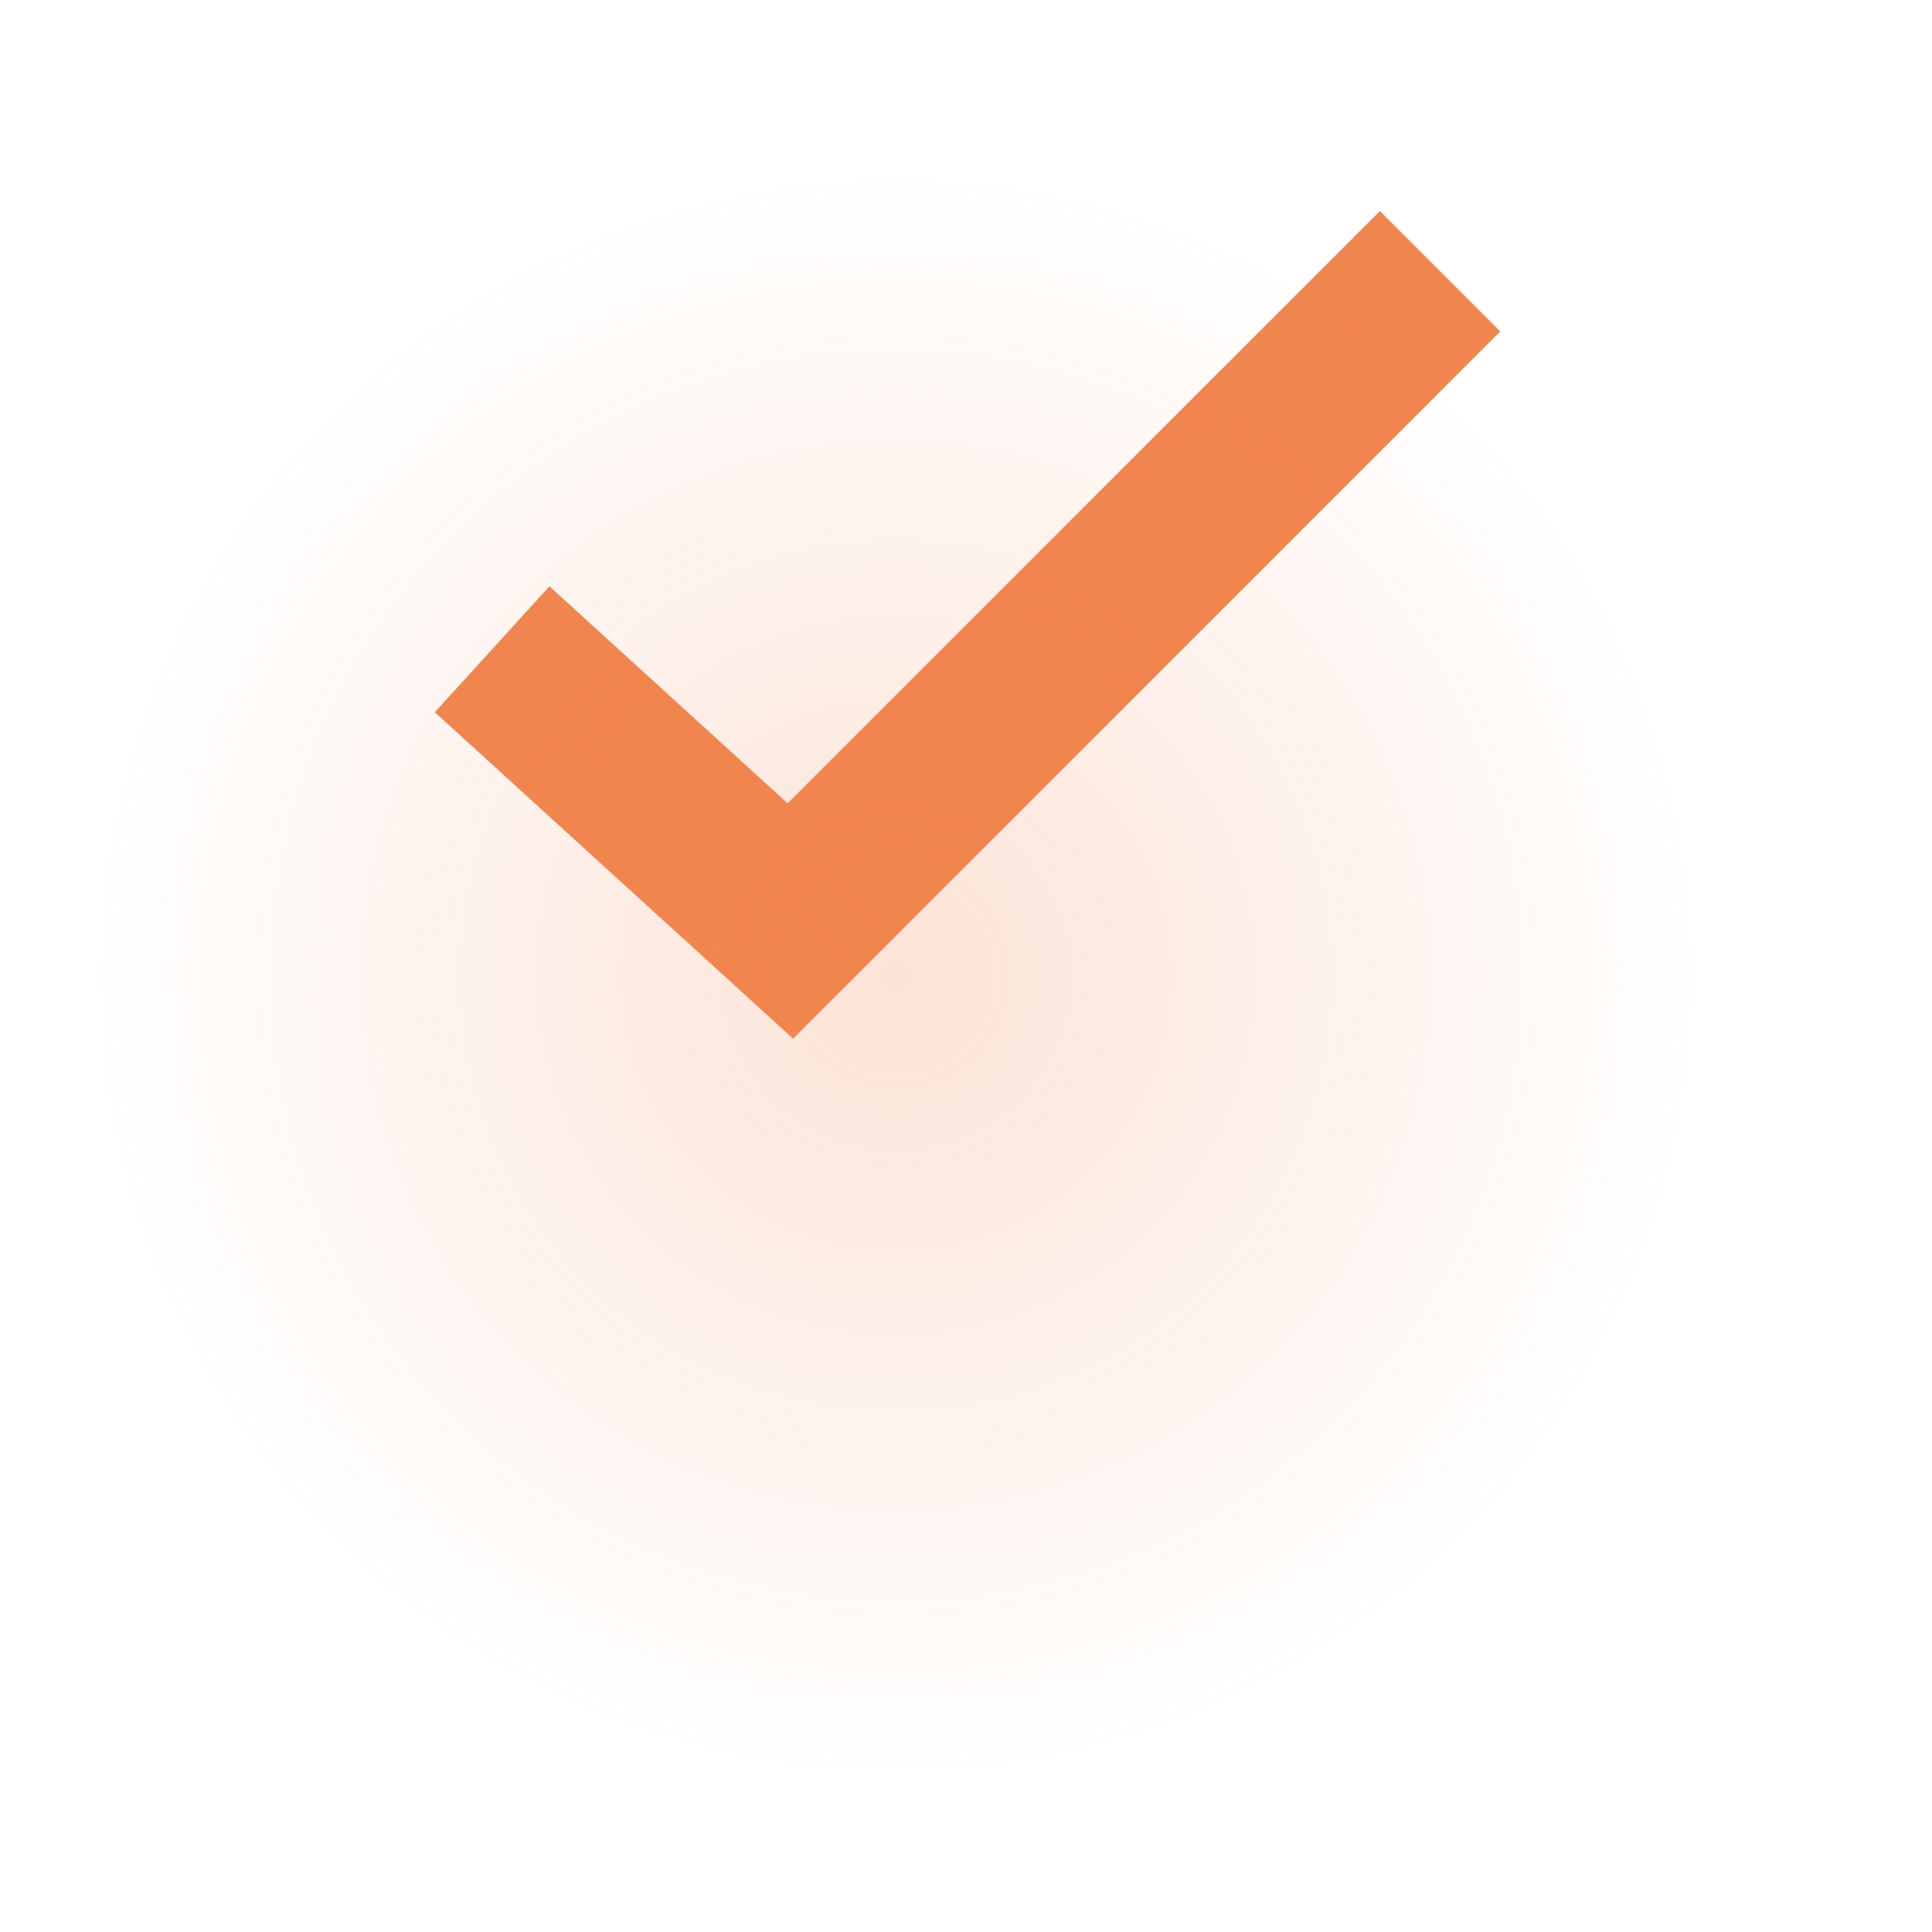
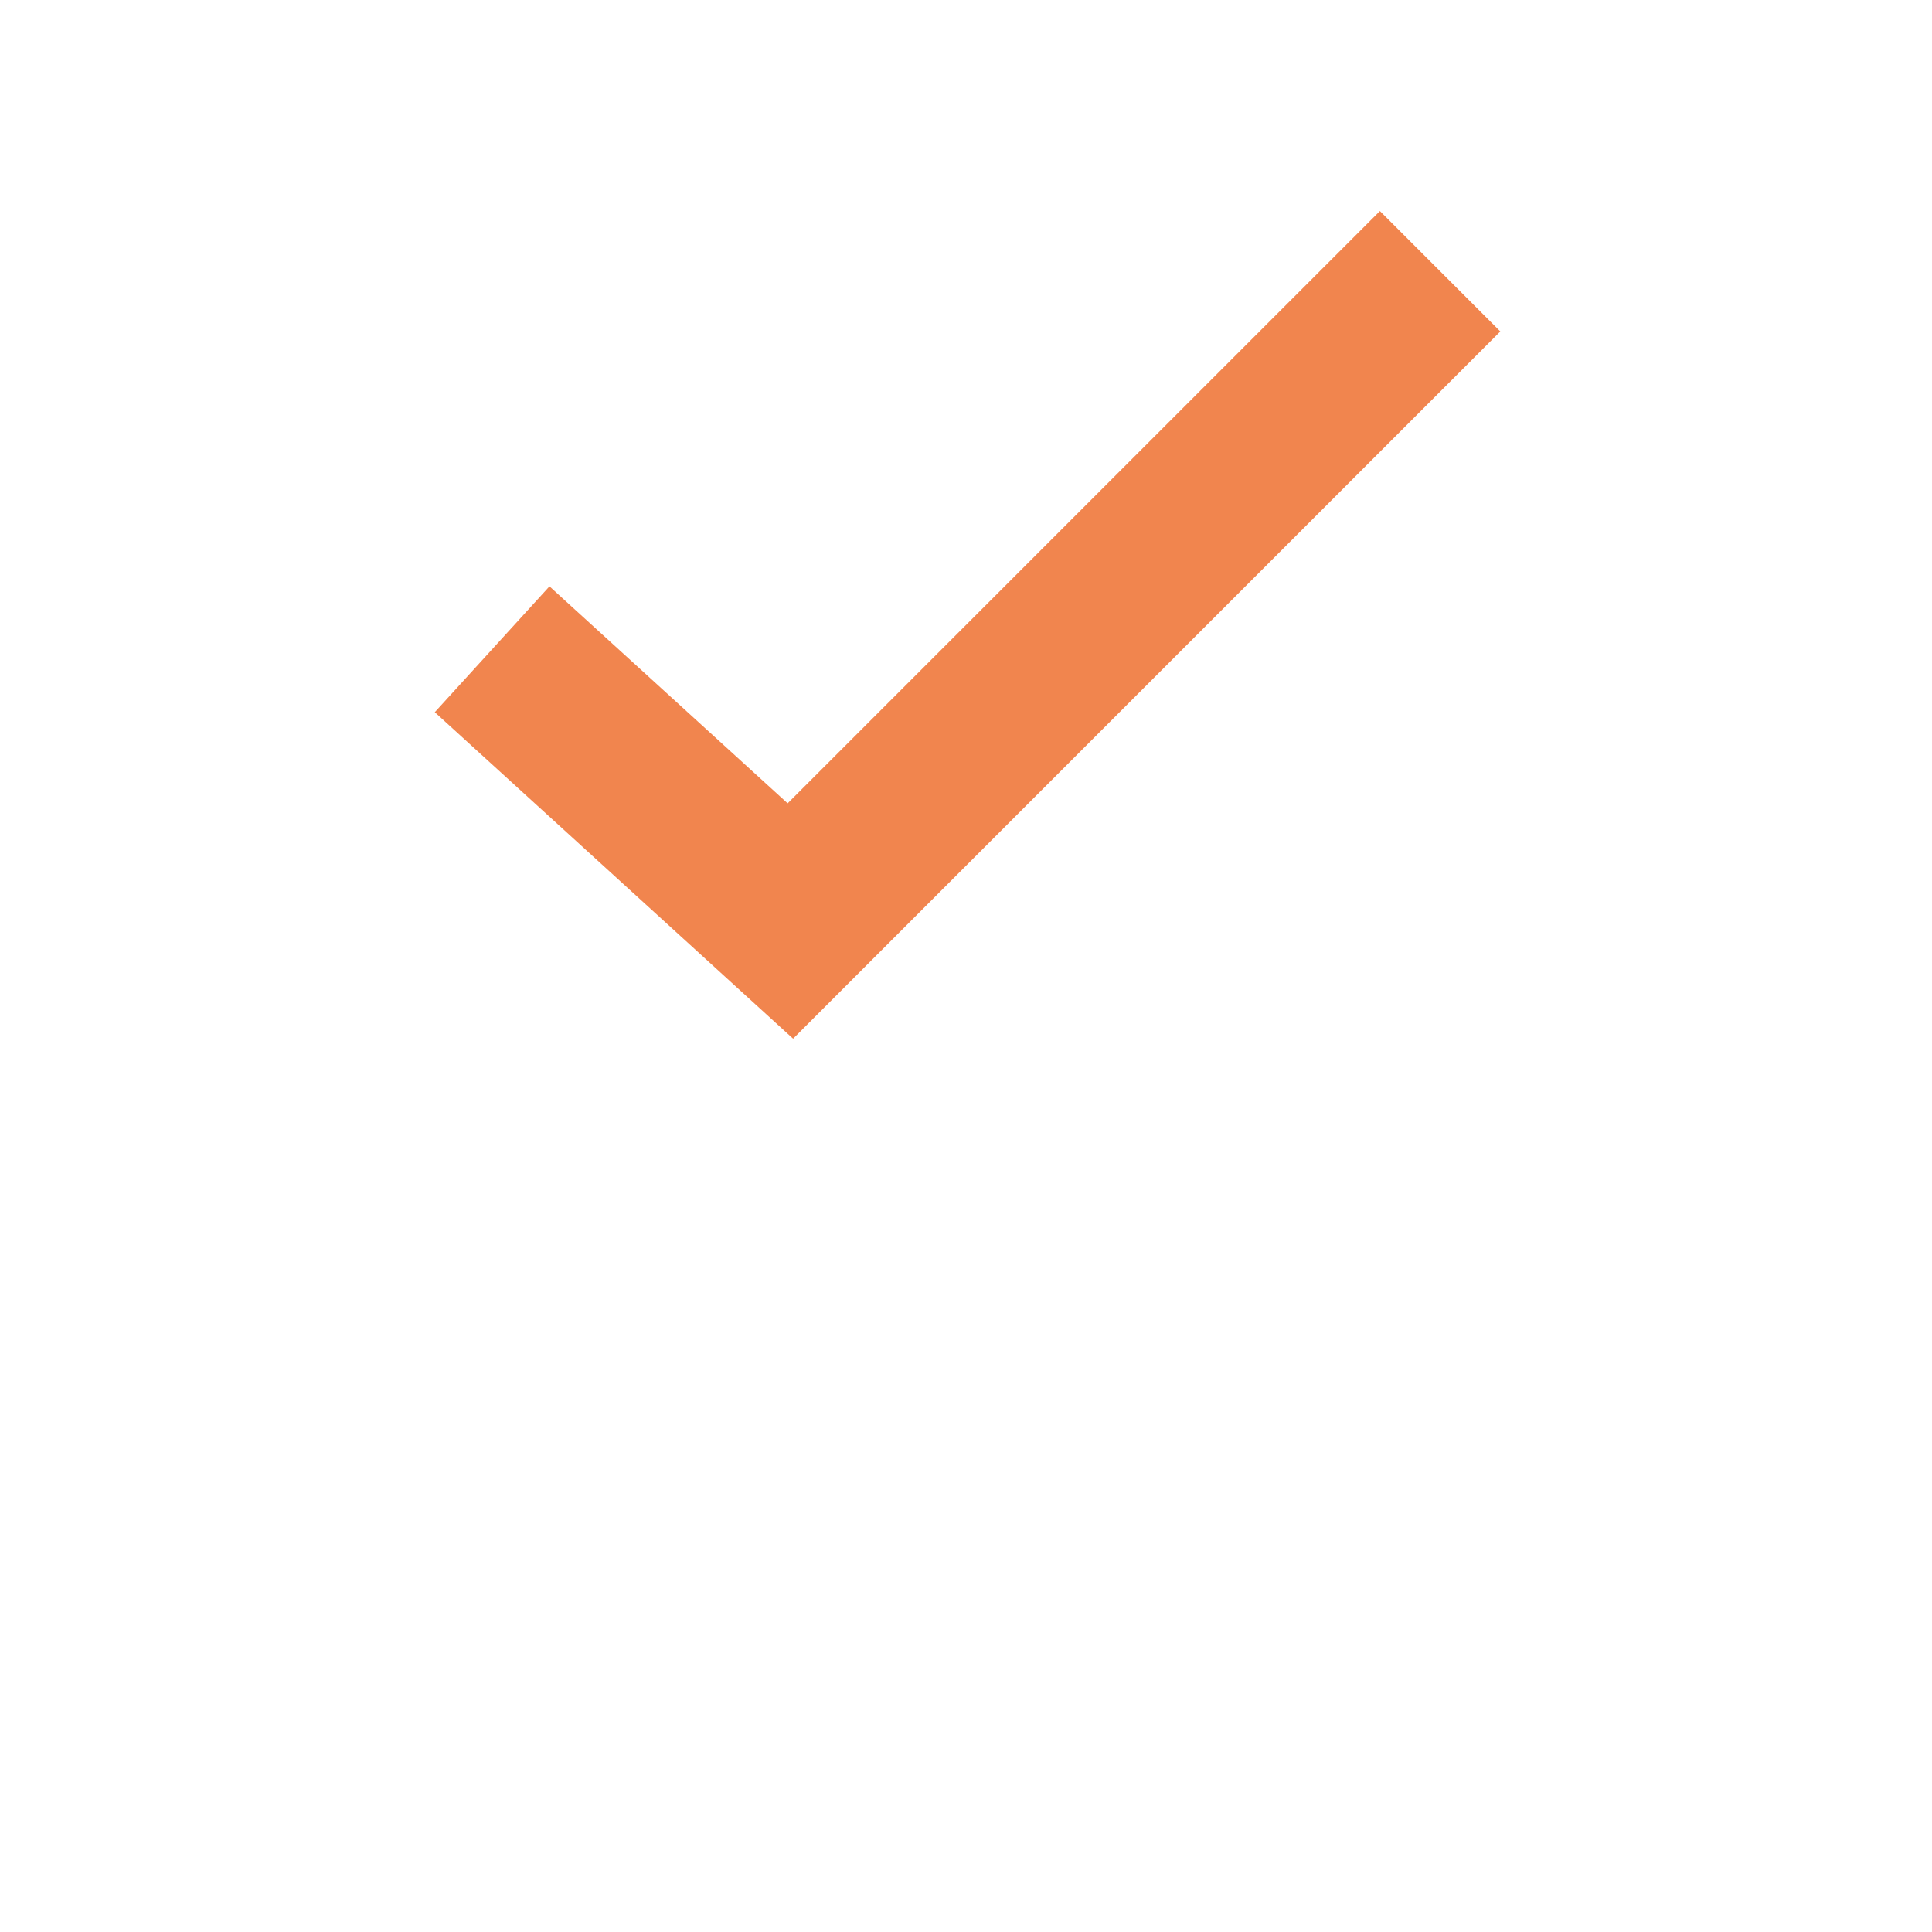
<svg xmlns="http://www.w3.org/2000/svg" id="Ebene_1" data-name="Ebene 1" width="79.42" height="79.42" viewBox="0 0 79.42 79.42">
  <defs>
    <style>
      .cls-1 {
        fill: url(#Unbenannter_Verlauf_25);
        opacity: .23;
      }

      .cls-2 {
        fill: none;
        stroke: #f1854e;
        stroke-width: 7px;
      }
    </style>
    <radialGradient id="Unbenannter_Verlauf_25" data-name="Unbenannter Verlauf 25" cx="36.83" cy="40.1" fx="36.83" fy="40.1" r="32.88" gradientUnits="userSpaceOnUse">
      <stop offset="0" stop-color="#f1854e" />
      <stop offset="1" stop-color="#f1854f" stop-opacity="0" />
    </radialGradient>
  </defs>
  <path id="Pfad_1904-2" data-name="Pfad 1904-2" class="cls-2" d="M20.23,26.69l12.26,11.17,26.71-26.71" />
-   <circle class="cls-1" cx="39.71" cy="39.71" r="39.71" />
</svg>